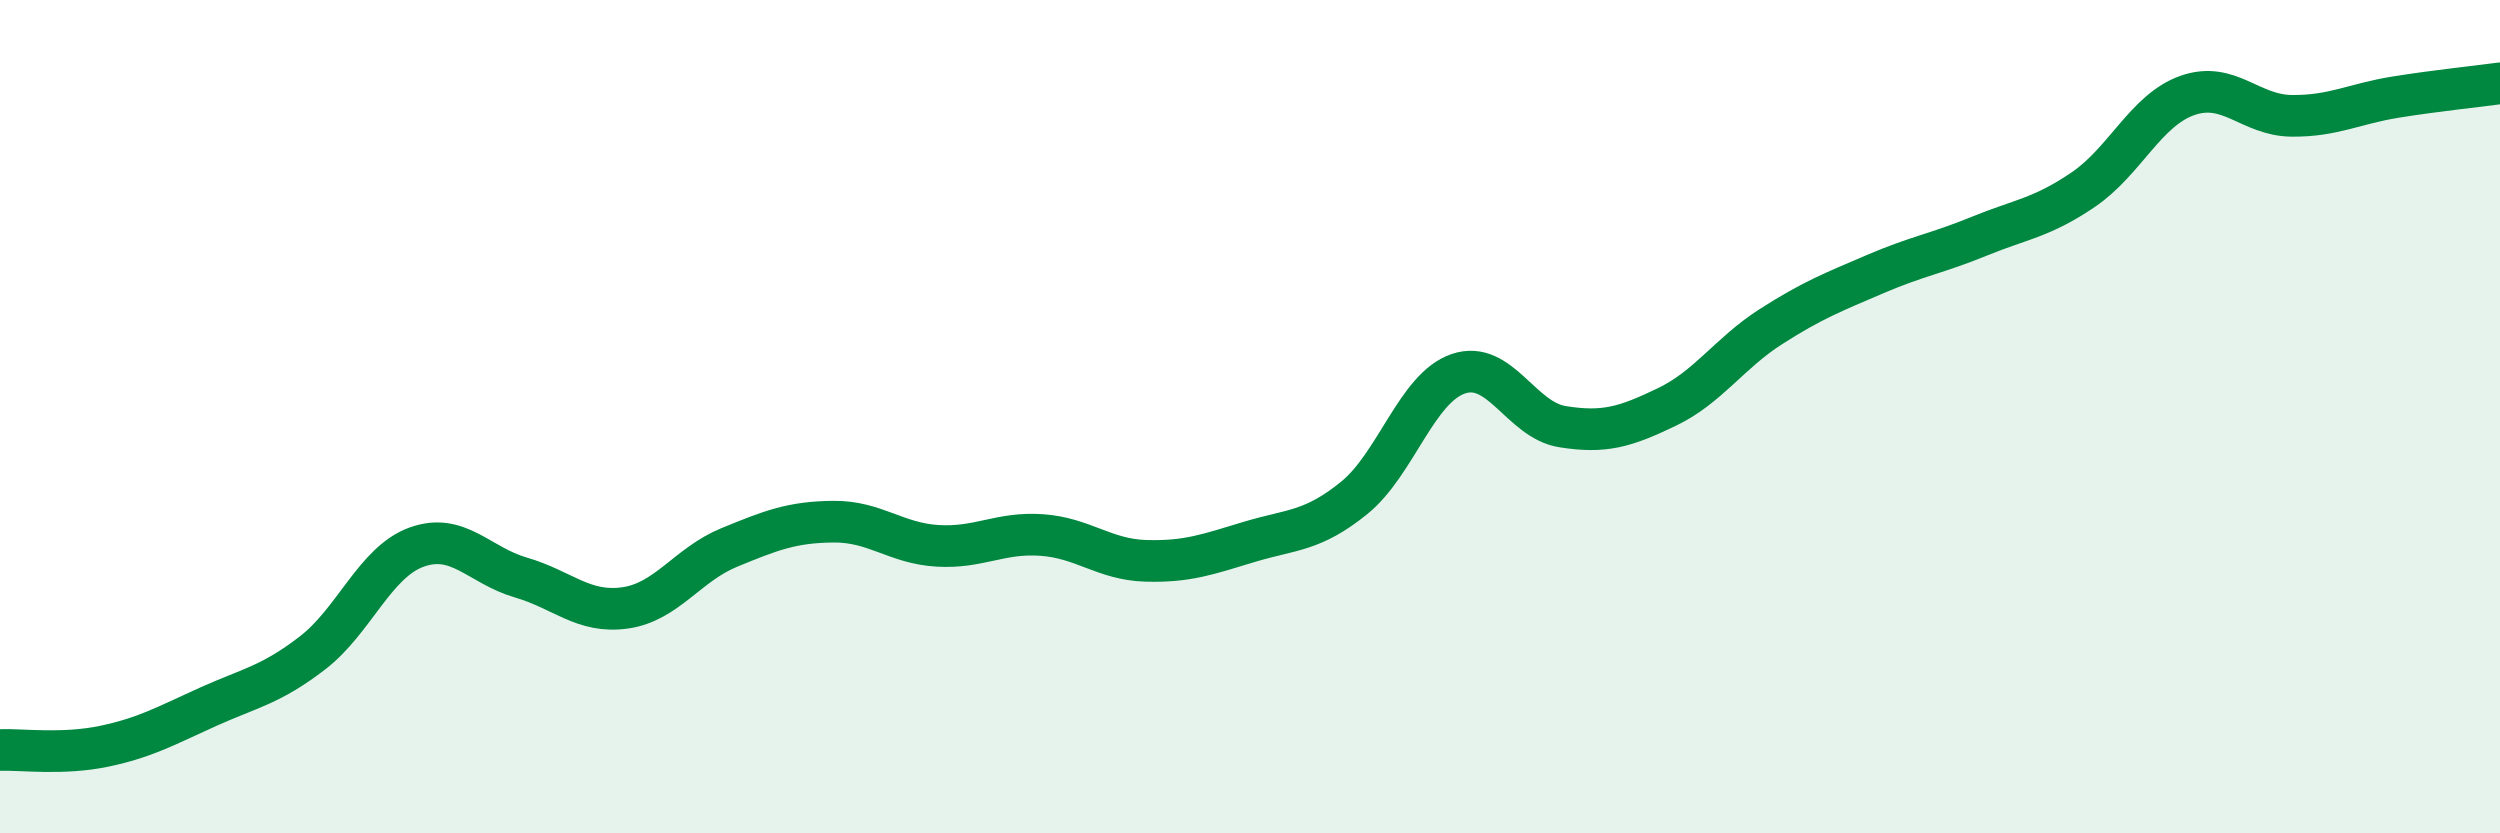
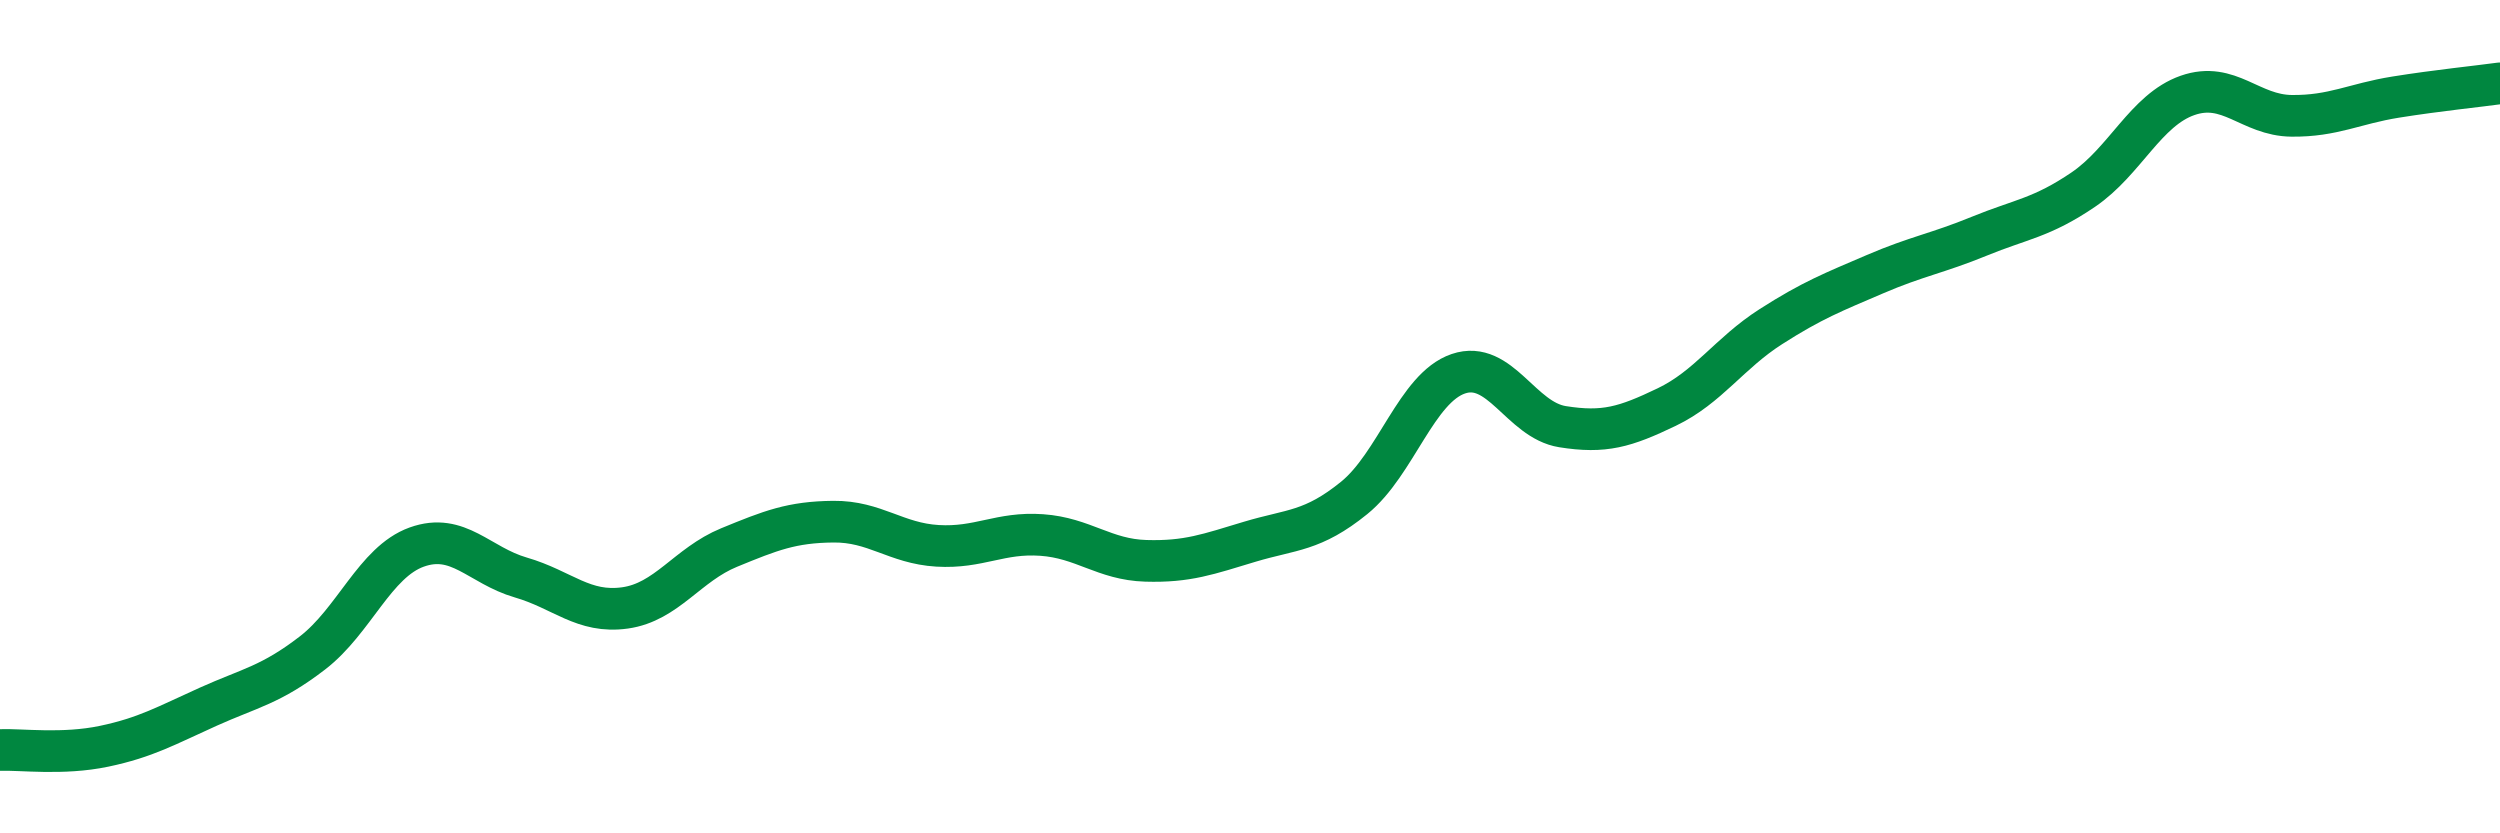
<svg xmlns="http://www.w3.org/2000/svg" width="60" height="20" viewBox="0 0 60 20">
-   <path d="M 0,18 C 0.5,17.98 1.5,18.12 2.5,17.91 C 3.5,17.7 4,17.41 5,16.96 C 6,16.51 6.5,16.44 7.5,15.67 C 8.5,14.9 9,13.49 10,13.13 C 11,12.77 11.5,13.57 12.5,13.86 C 13.5,14.15 14,14.73 15,14.59 C 16,14.45 16.5,13.55 17.5,13.14 C 18.5,12.73 19,12.53 20,12.52 C 21,12.51 21.5,13.04 22.5,13.1 C 23.5,13.16 24,12.77 25,12.84 C 26,12.91 26.5,13.43 27.5,13.46 C 28.5,13.49 29,13.3 30,13 C 31,12.7 31.5,12.76 32.5,11.95 C 33.5,11.14 34,9.31 35,8.97 C 36,8.63 36.5,10.08 37.5,10.24 C 38.5,10.4 39,10.25 40,9.77 C 41,9.29 41.5,8.48 42.5,7.84 C 43.5,7.2 44,7.01 45,6.58 C 46,6.15 46.5,6.08 47.5,5.67 C 48.5,5.26 49,5.23 50,4.55 C 51,3.87 51.5,2.64 52.5,2.29 C 53.5,1.94 54,2.77 55,2.78 C 56,2.79 56.5,2.49 57.5,2.33 C 58.5,2.17 59.5,2.07 60,2L60 20L0 20Z" fill="#008740" opacity="0.1" stroke-linecap="round" stroke-linejoin="round" />
  <path d="M 0,18 C 0.5,17.98 1.5,18.12 2.5,17.91 C 3.5,17.7 4,17.41 5,16.96 C 6,16.51 6.5,16.44 7.5,15.67 C 8.5,14.9 9,13.49 10,13.13 C 11,12.77 11.5,13.57 12.5,13.86 C 13.5,14.15 14,14.73 15,14.59 C 16,14.45 16.5,13.55 17.5,13.14 C 18.5,12.73 19,12.53 20,12.52 C 21,12.51 21.5,13.04 22.5,13.1 C 23.5,13.16 24,12.77 25,12.84 C 26,12.91 26.5,13.43 27.5,13.46 C 28.5,13.49 29,13.3 30,13 C 31,12.7 31.5,12.76 32.5,11.95 C 33.5,11.14 34,9.31 35,8.97 C 36,8.63 36.5,10.08 37.5,10.24 C 38.5,10.4 39,10.25 40,9.77 C 41,9.29 41.5,8.48 42.5,7.84 C 43.5,7.2 44,7.01 45,6.58 C 46,6.15 46.5,6.08 47.5,5.67 C 48.5,5.26 49,5.23 50,4.55 C 51,3.87 51.5,2.64 52.5,2.29 C 53.5,1.94 54,2.77 55,2.78 C 56,2.79 56.5,2.49 57.5,2.33 C 58.5,2.17 59.5,2.07 60,2" stroke="#008740" stroke-width="1" fill="none" stroke-linecap="round" stroke-linejoin="round" />
</svg>